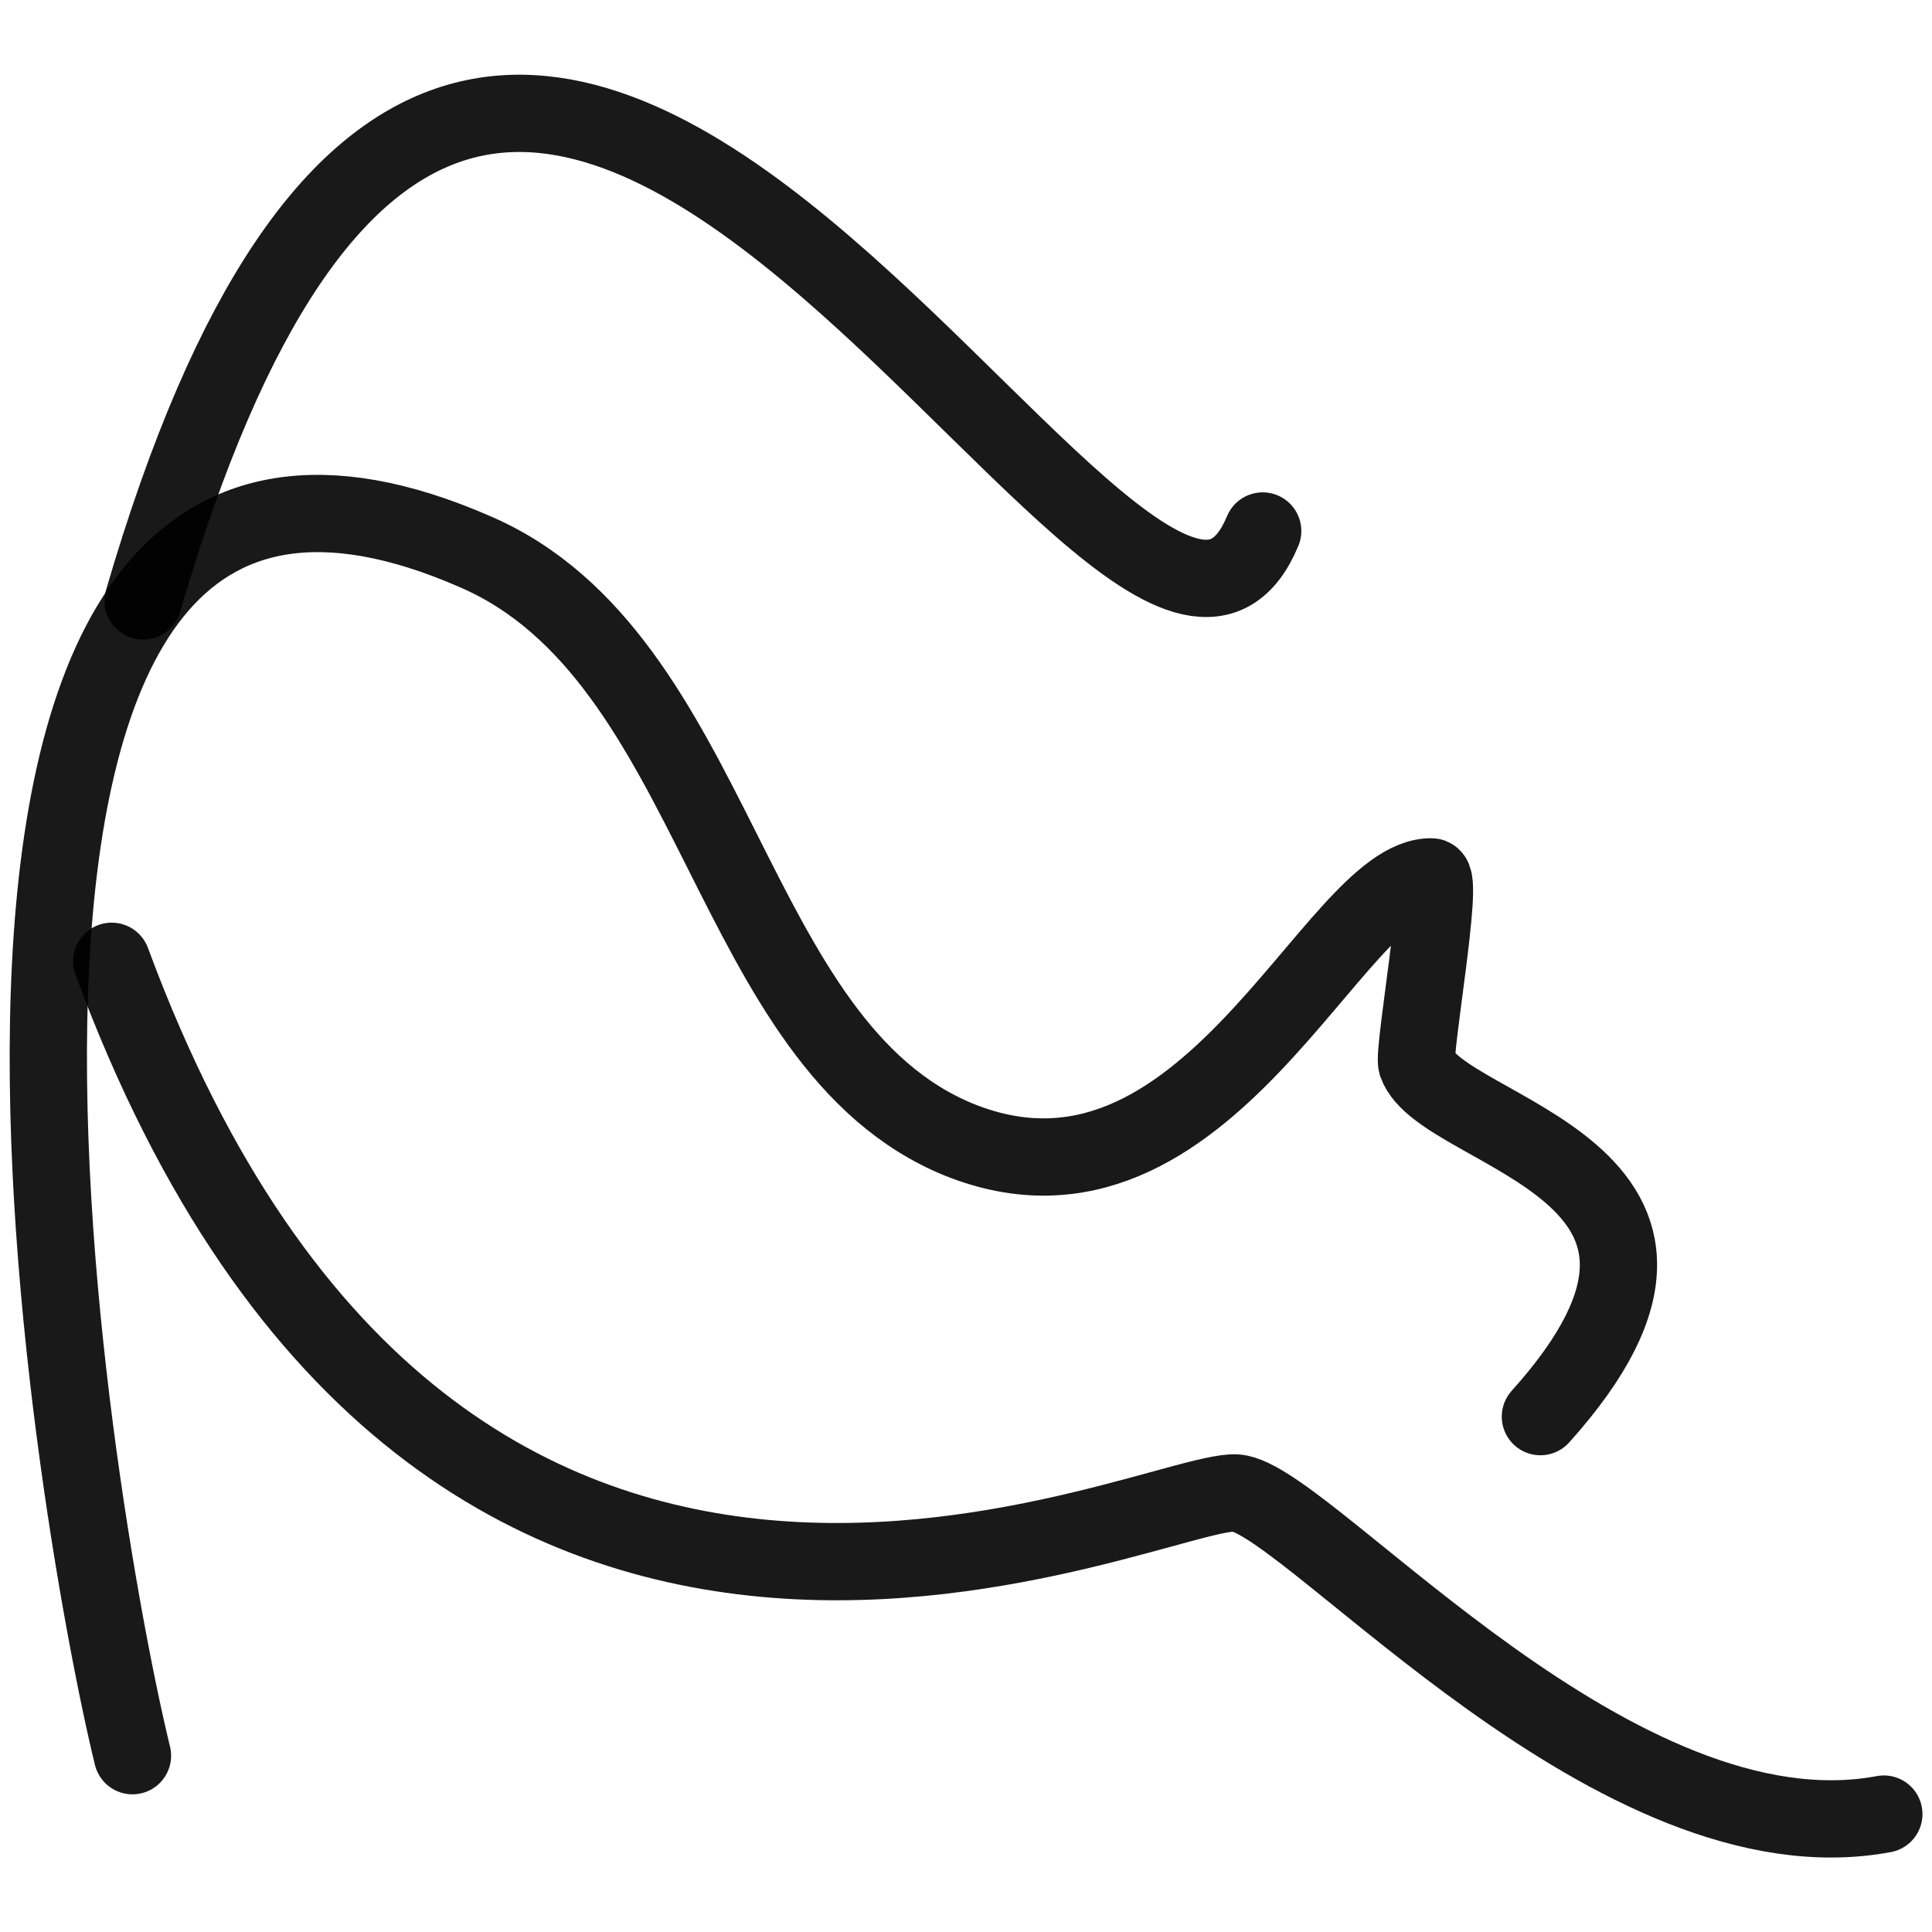
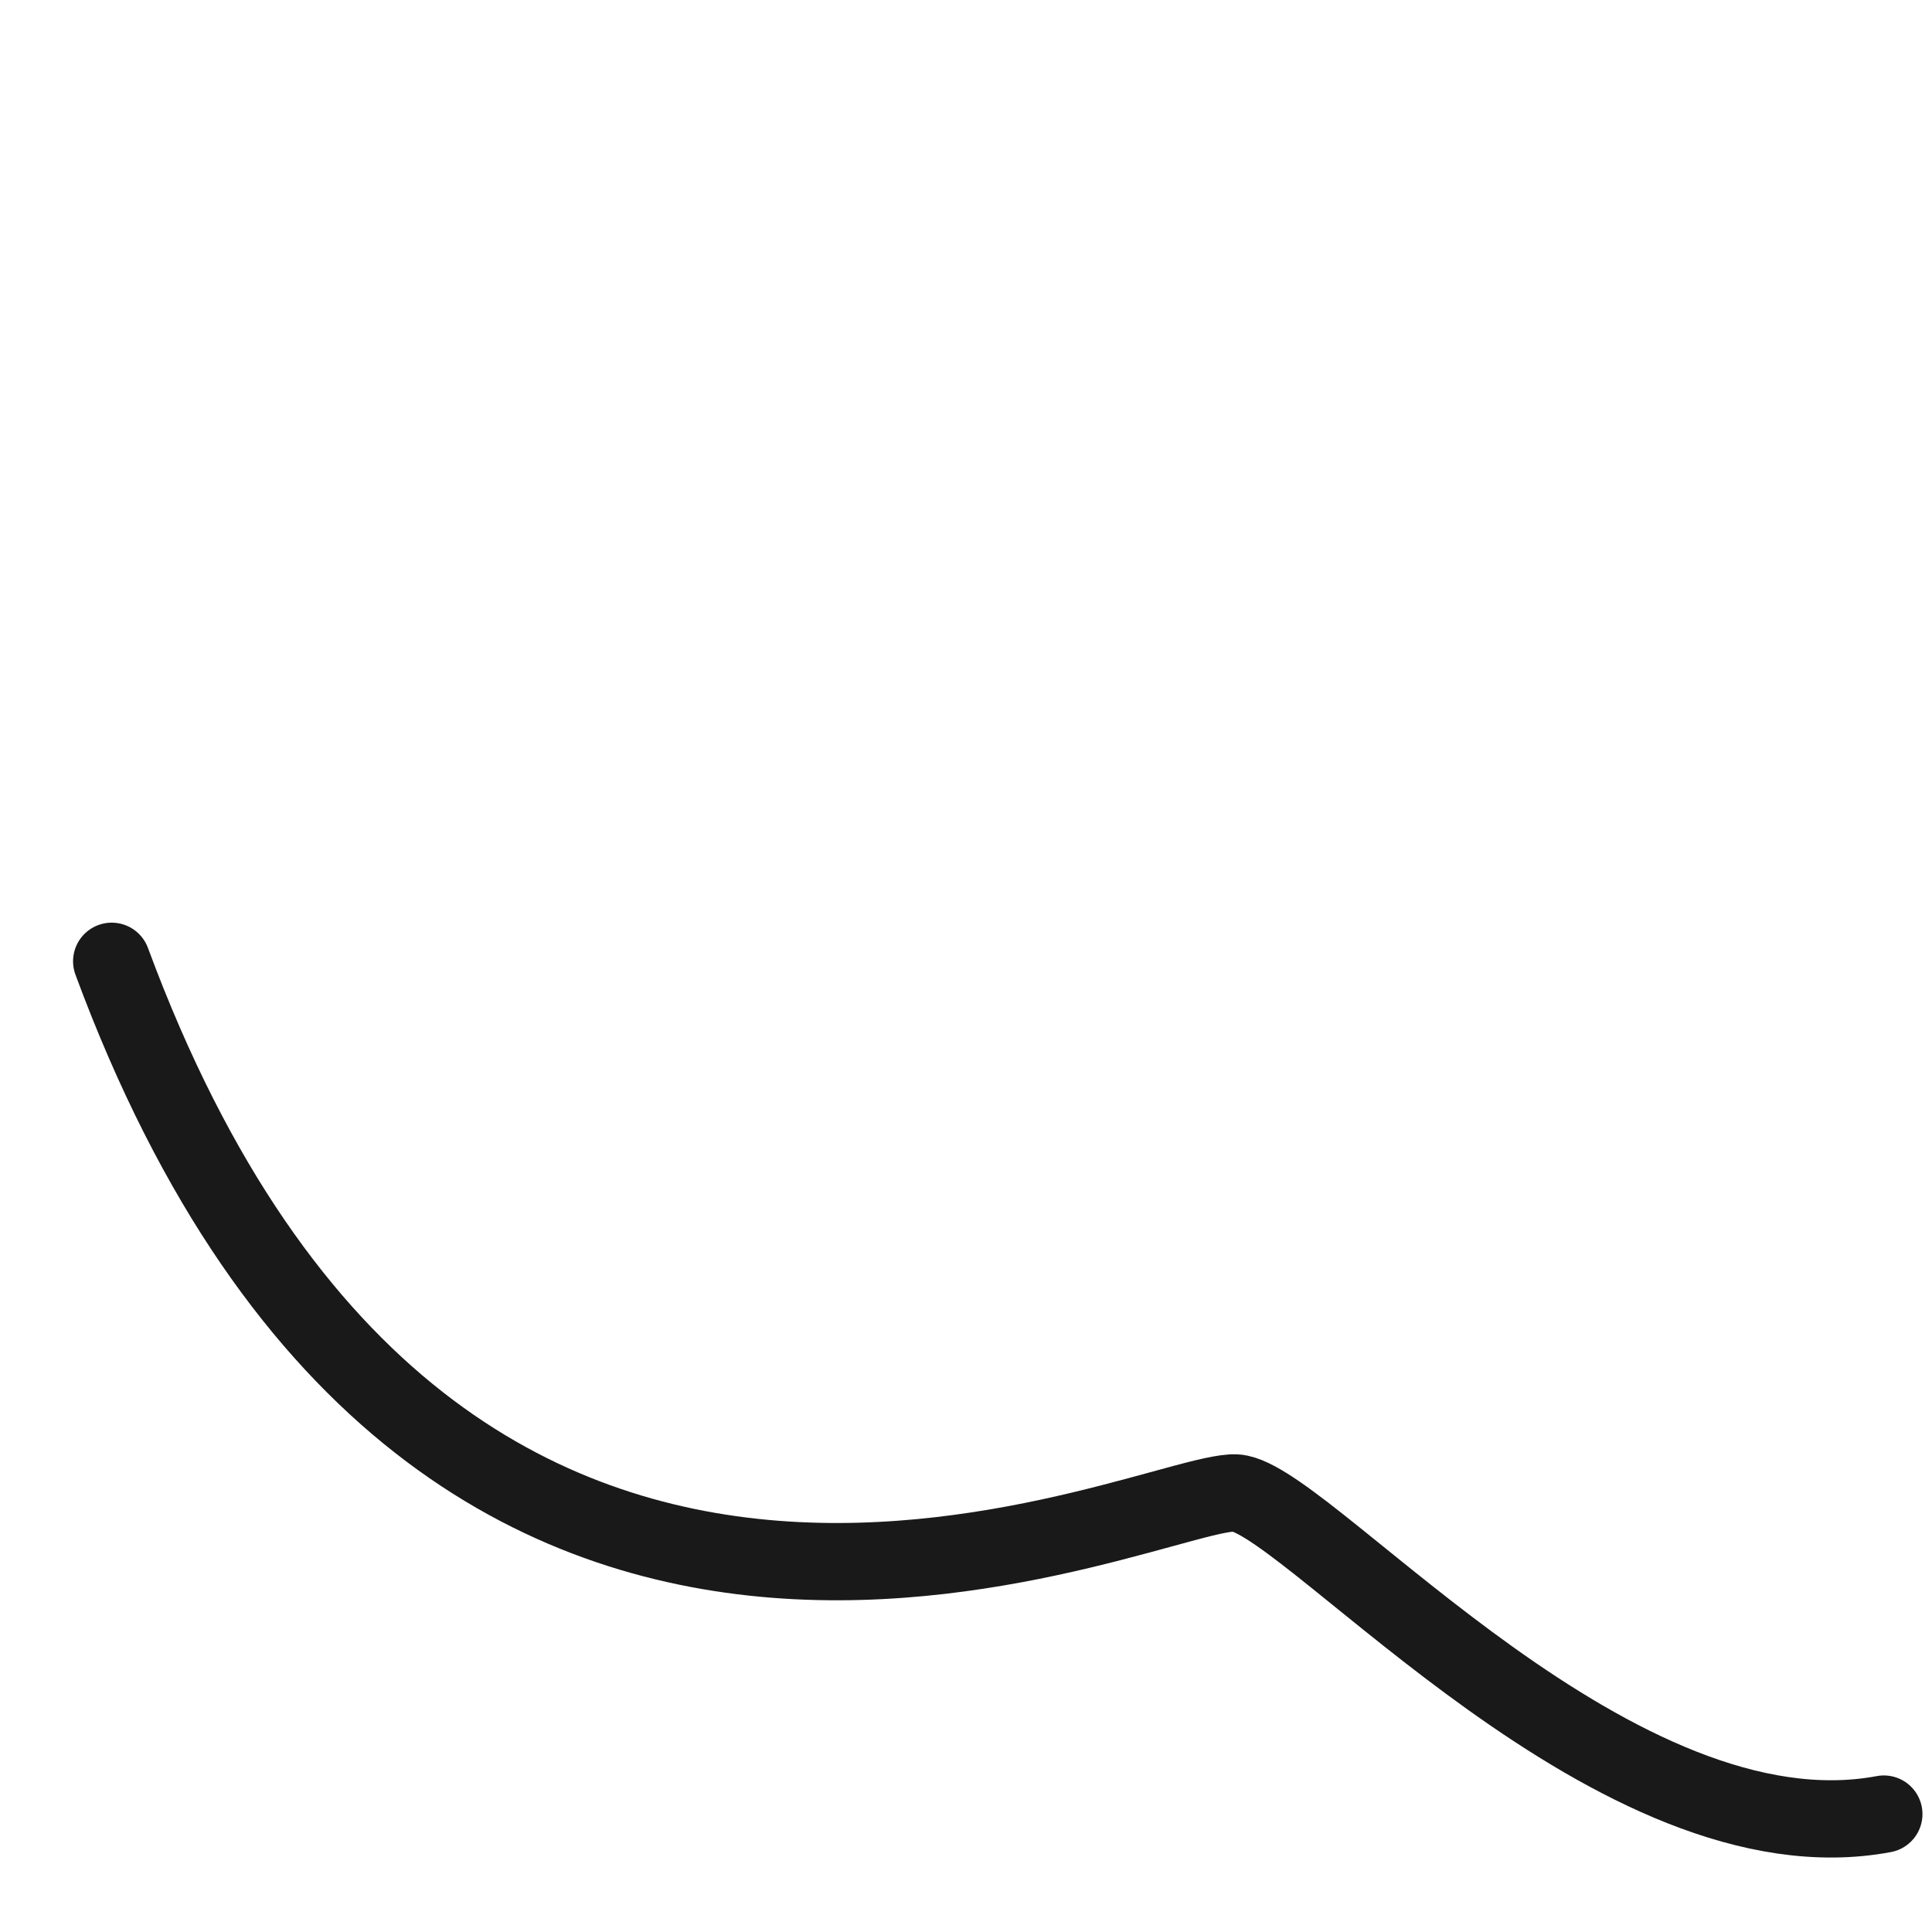
<svg xmlns="http://www.w3.org/2000/svg" version="1.1" width="100%" height="100%" id="svgWorkerArea" viewBox="0 0 400 400" style="background: white;">
  <defs id="defsdoc">
    <pattern id="patternBool" x="0" y="0" width="10" height="10" patternUnits="userSpaceOnUse" patternTransform="rotate(35)">
      <circle cx="5" cy="5" r="4" style="stroke: none;fill: #ff000070;" />
    </pattern>
  </defs>
  <g id="fileImp-32777363" class="cosito">
-     <path id="pathImp-181589302" fill="none" stroke="#000000" stroke-linecap="round" stroke-linejoin="round" stroke-opacity="0.9" stroke-width="16" class="grouped" d="M318.926 293.298C365.026 242.025 298.326 234.925 293.326 220.227 292.526 217.425 299.026 181.425 296.326 181.545 276.126 181.425 249.826 256.525 198.626 235.989 150.326 216.325 149.026 136.025 98.326 114.207-29.274 58.525 15.326 314.025 27.426 363.496" />
    <path id="pathImp-587875231" fill="none" stroke="#000000" stroke-linecap="round" stroke-linejoin="round" stroke-opacity="0.9" stroke-width="16" class="grouped" d="M390.026 375.587C334.926 385.925 272.526 312.525 256.626 309.2 242.326 305.825 92.126 385.625 23.126 199.026" />
-     <path id="pathImp-928333918" fill="none" stroke="#000000" stroke-linecap="round" stroke-linejoin="round" stroke-opacity="0.9" stroke-width="16" class="grouped" d="M29.626 124.417C102.626-125.875 233.826 176.425 261.426 109.937" />
  </g>
</svg>